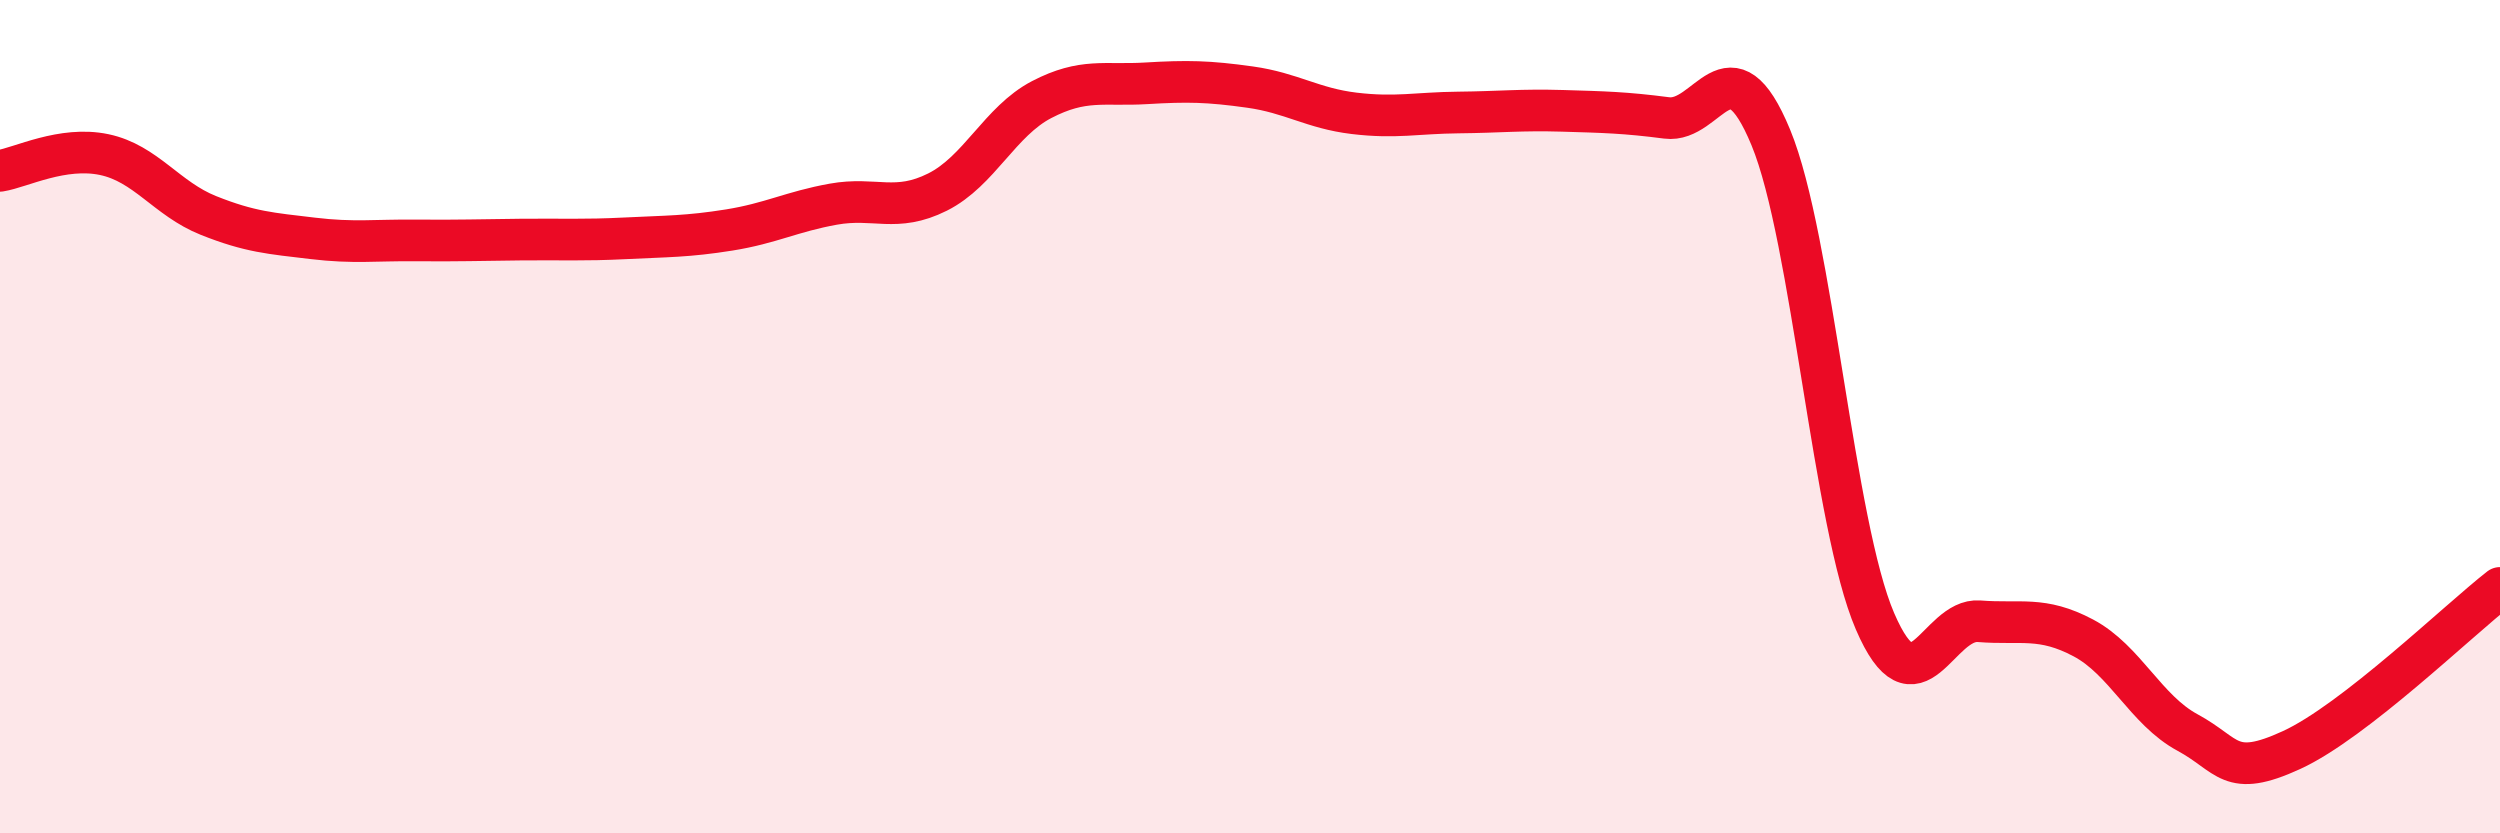
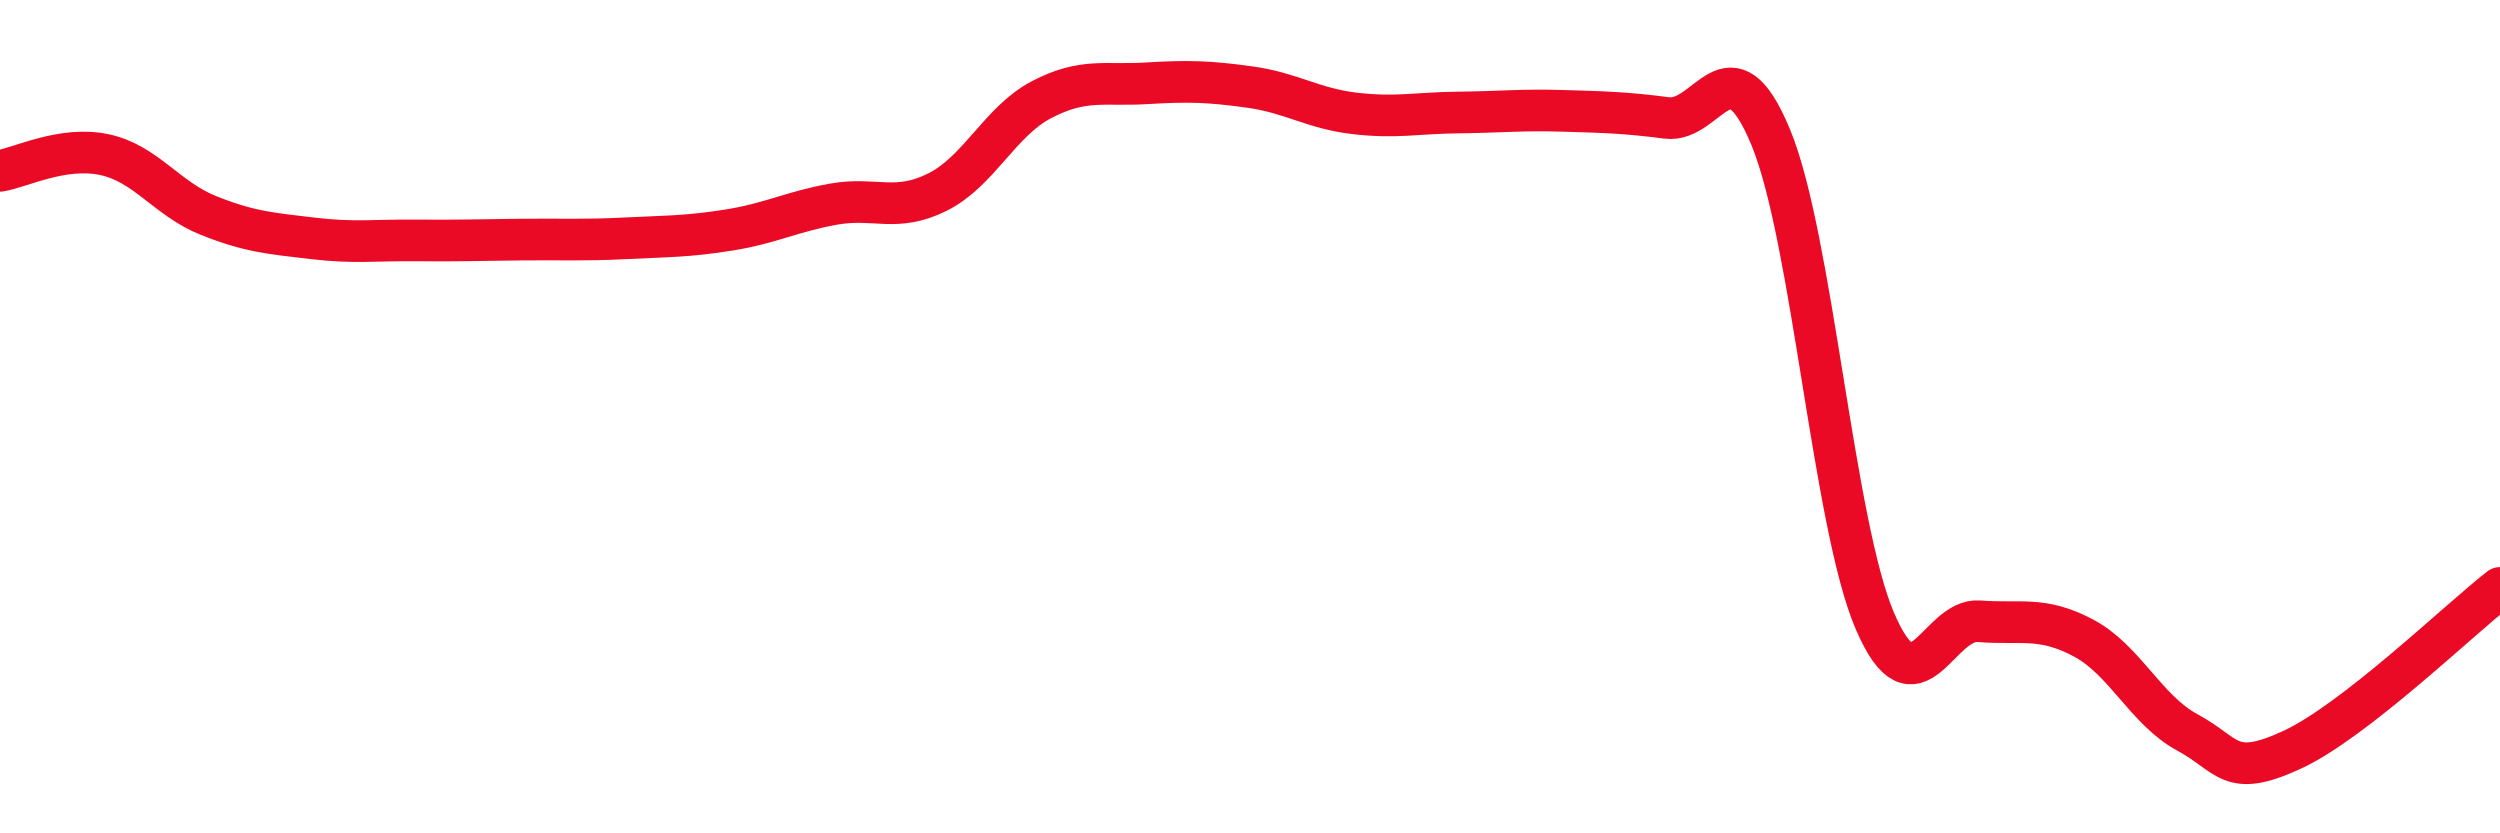
<svg xmlns="http://www.w3.org/2000/svg" width="60" height="20" viewBox="0 0 60 20">
-   <path d="M 0,4.1 C 0.5,4.02 1.5,3.5 2.5,3.71 C 3.5,3.92 4,4.77 5,5.17 C 6,5.57 6.5,5.6 7.5,5.72 C 8.5,5.84 9,5.76 10,5.77 C 11,5.78 11.5,5.76 12.5,5.75 C 13.5,5.74 14,5.77 15,5.72 C 16,5.67 16.5,5.68 17.5,5.52 C 18.5,5.36 19,5.08 20,4.9 C 21,4.72 21.5,5.11 22.5,4.61 C 23.5,4.11 24,2.91 25,2.39 C 26,1.87 26.5,2.06 27.5,2 C 28.5,1.94 29,1.95 30,2.09 C 31,2.23 31.5,2.6 32.5,2.72 C 33.5,2.84 34,2.71 35,2.7 C 36,2.69 36.5,2.63 37.5,2.66 C 38.5,2.69 39,2.7 40,2.83 C 41,2.96 41.5,0.88 42.5,3.3 C 43.5,5.72 44,12.59 45,14.91 C 46,17.23 46.5,14.83 47.5,14.91 C 48.5,14.99 49,14.78 50,15.31 C 51,15.84 51.5,17.04 52.5,17.58 C 53.5,18.12 53.5,18.69 55,18 C 56.5,17.31 59,14.89 60,14.11L60 20L0 20Z" fill="#EB0A25" opacity="0.1" stroke-linecap="round" stroke-linejoin="round" />
  <path d="M 0,4.1 C 0.5,4.02 1.5,3.5 2.5,3.71 C 3.5,3.92 4,4.77 5,5.17 C 6,5.57 6.5,5.6 7.5,5.72 C 8.5,5.84 9,5.76 10,5.77 C 11,5.78 11.5,5.76 12.5,5.75 C 13.5,5.74 14,5.77 15,5.72 C 16,5.67 16.5,5.68 17.5,5.52 C 18.5,5.36 19,5.08 20,4.9 C 21,4.72 21.5,5.11 22.5,4.61 C 23.5,4.11 24,2.91 25,2.39 C 26,1.87 26.5,2.06 27.5,2 C 28.5,1.94 29,1.95 30,2.09 C 31,2.23 31.5,2.6 32.5,2.72 C 33.5,2.84 34,2.71 35,2.7 C 36,2.69 36.5,2.63 37.5,2.66 C 38.5,2.69 39,2.7 40,2.83 C 41,2.96 41.5,0.88 42.5,3.3 C 43.5,5.72 44,12.59 45,14.91 C 46,17.23 46.5,14.83 47.5,14.91 C 48.5,14.99 49,14.78 50,15.31 C 51,15.84 51.5,17.04 52.5,17.58 C 53.5,18.12 53.5,18.69 55,18 C 56.5,17.31 59,14.89 60,14.11" stroke="#EB0A25" stroke-width="1" fill="none" stroke-linecap="round" stroke-linejoin="round" />
</svg>